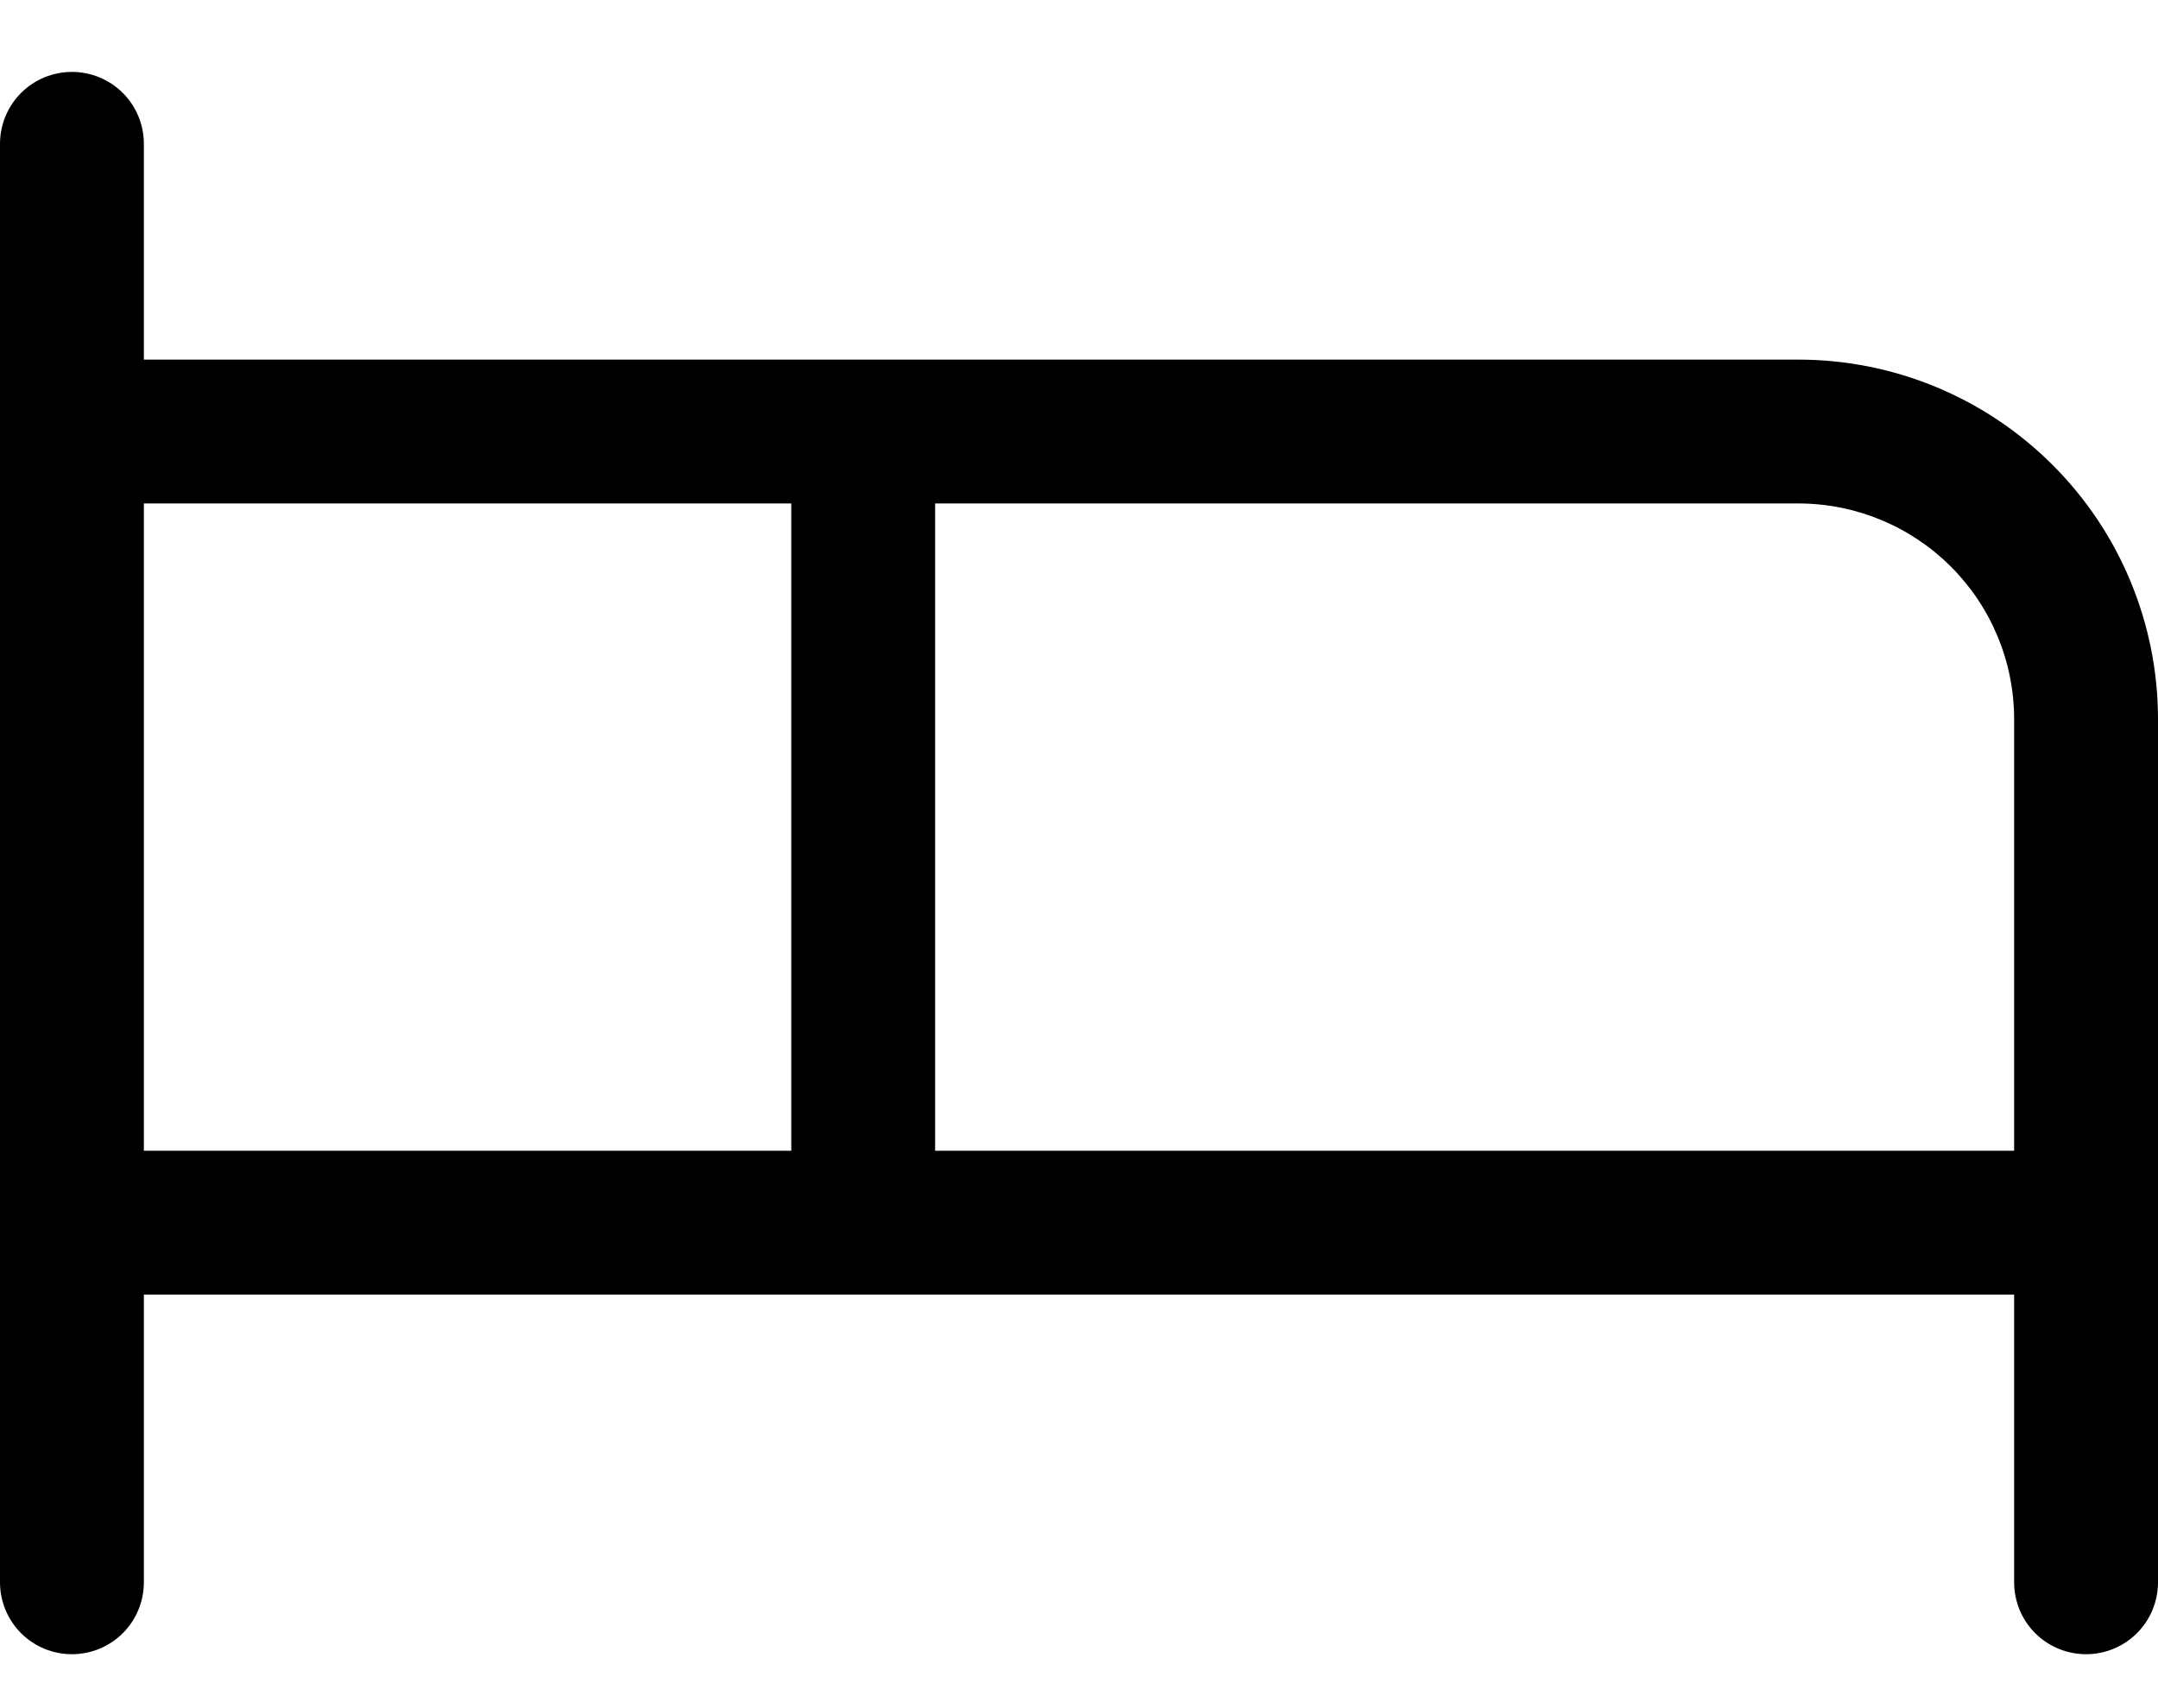
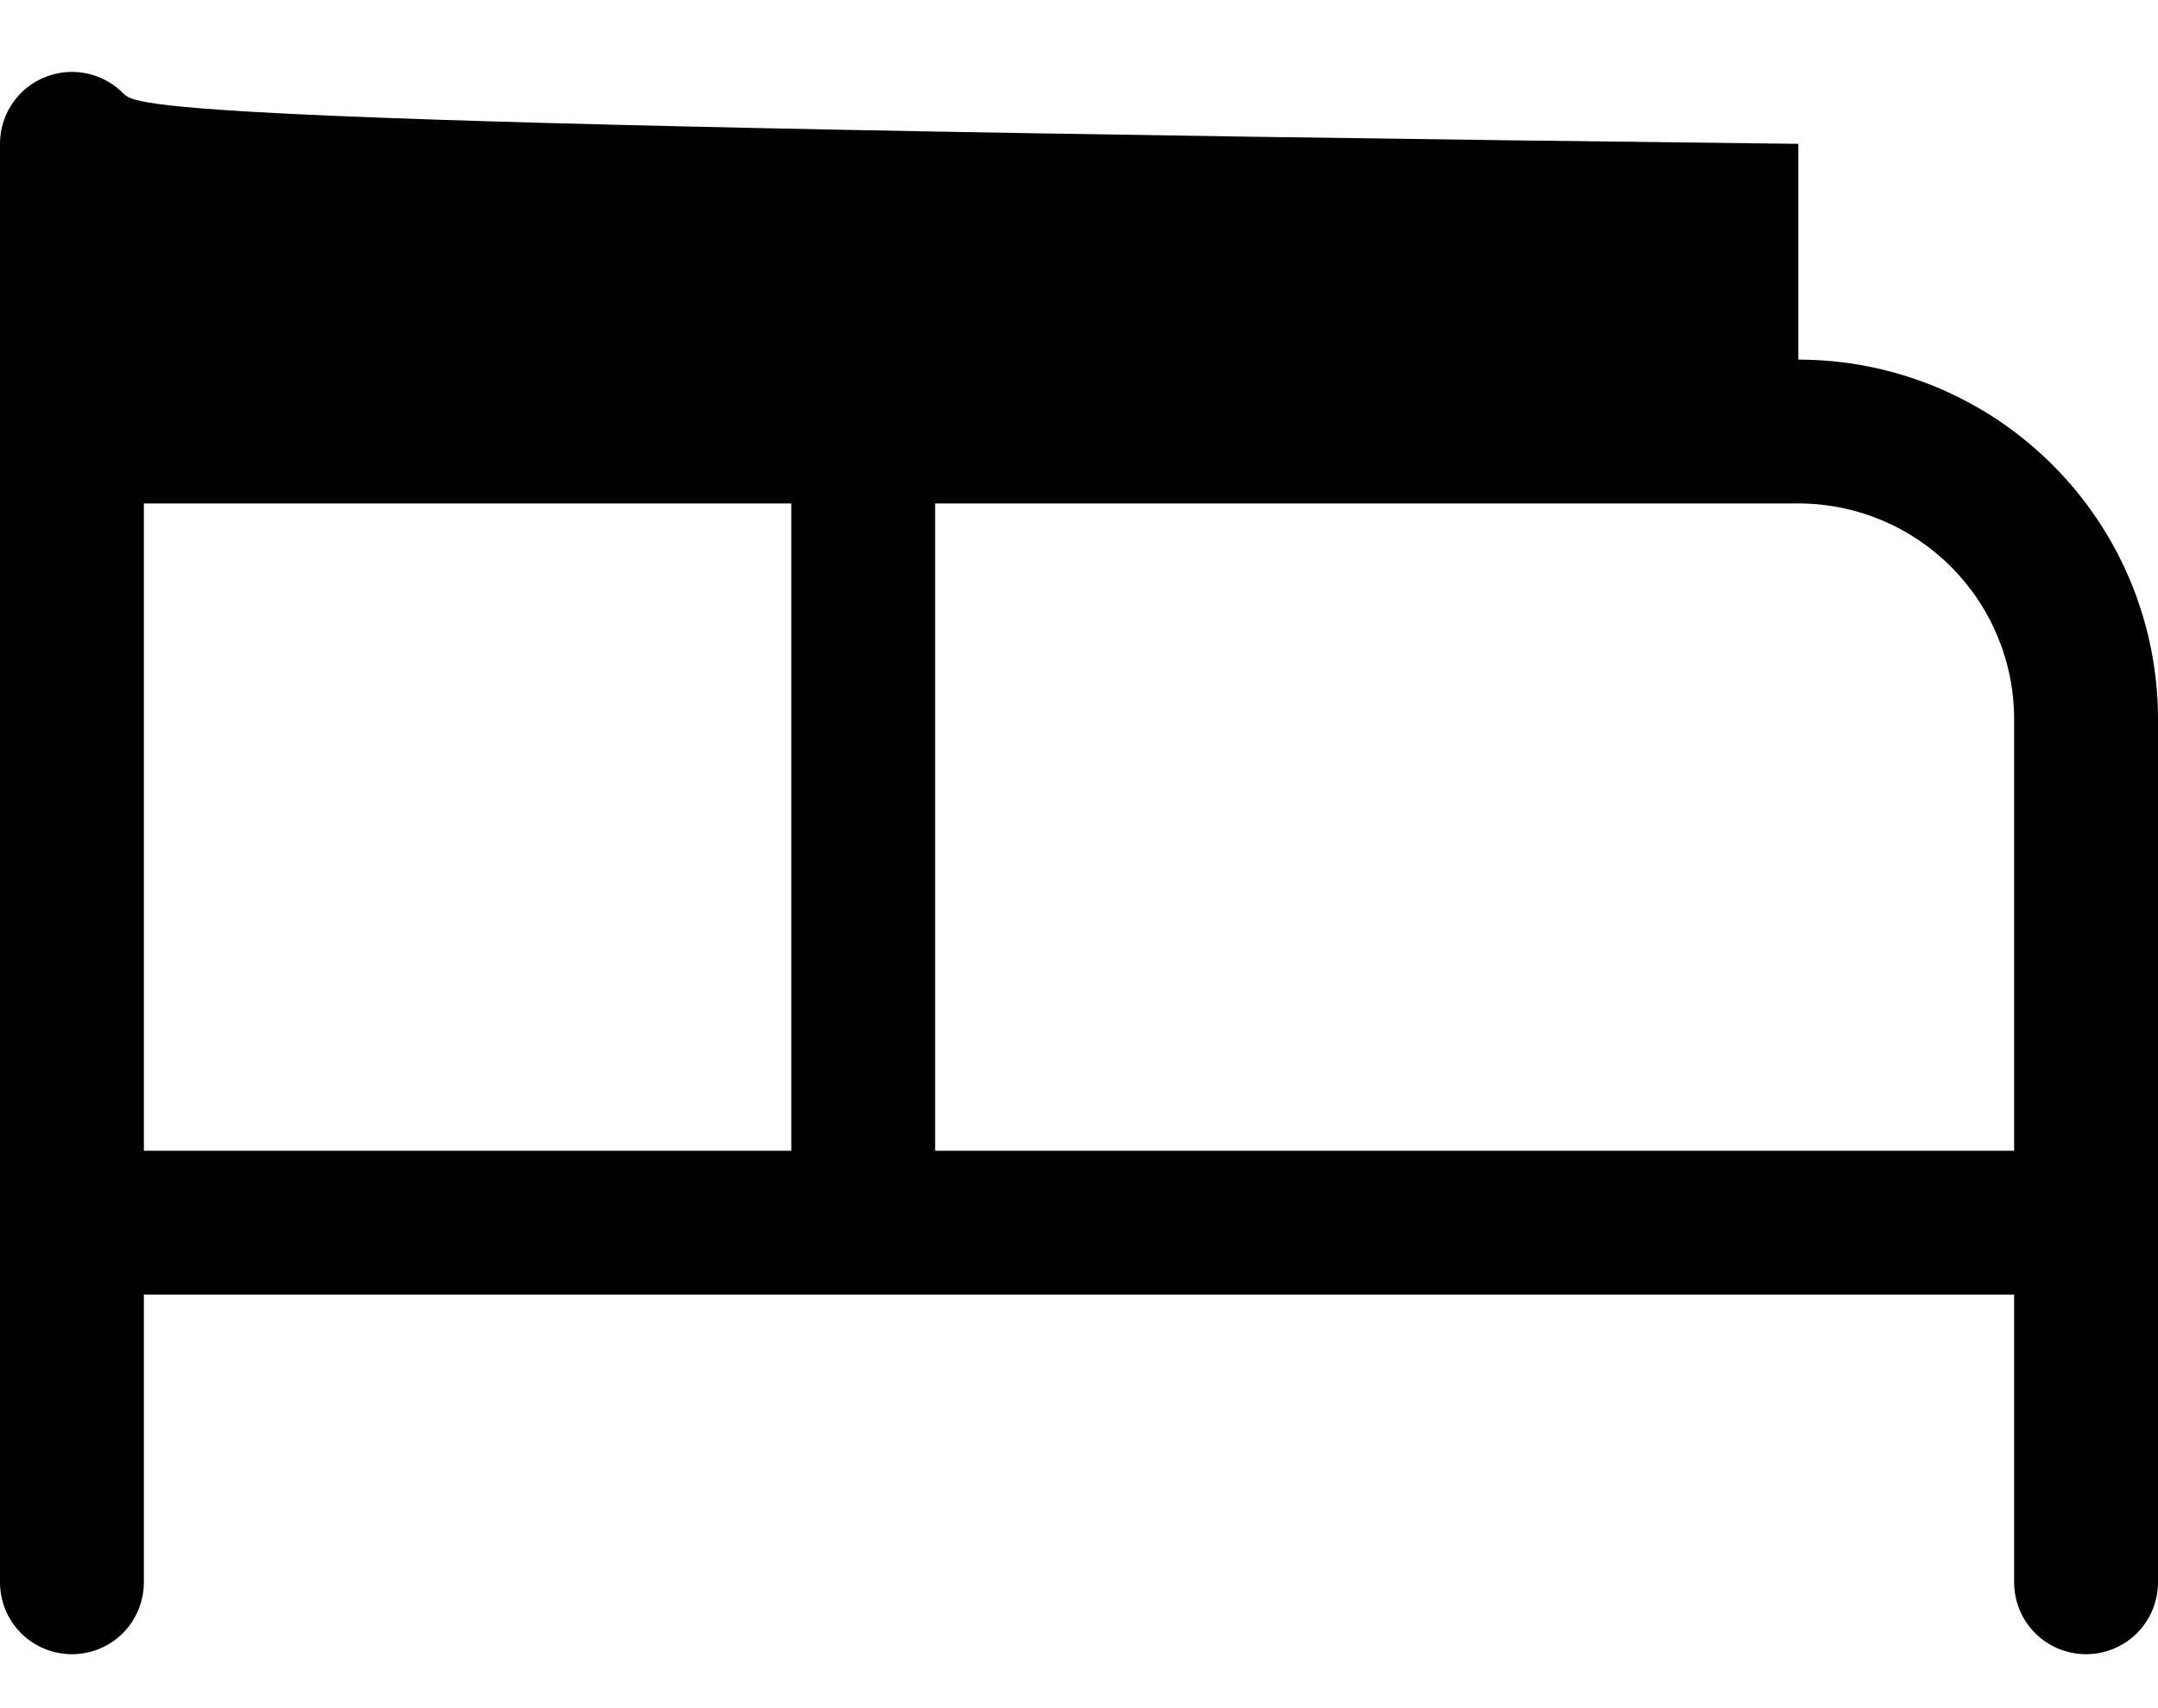
<svg xmlns="http://www.w3.org/2000/svg" width="24" height="19" viewBox="0 0 24 19" fill="none">
-   <path d="M20 4H1.6V1.6C1.6 1.388 1.516 1.184 1.366 1.034C1.216 0.884 1.012 0.8 0.8 0.8C0.588 0.8 0.384 0.884 0.234 1.034C0.084 1.184 0 1.388 0 1.6V17.6C0 17.812 0.084 18.016 0.234 18.166C0.384 18.316 0.588 18.4 0.8 18.4C1.012 18.4 1.216 18.316 1.366 18.166C1.516 18.016 1.6 17.812 1.6 17.6V14.4H22.4V17.6C22.4 17.812 22.484 18.016 22.634 18.166C22.784 18.316 22.988 18.4 23.2 18.4C23.412 18.4 23.616 18.316 23.766 18.166C23.916 18.016 24 17.812 24 17.6V8C24 6.939 23.579 5.922 22.828 5.172C22.078 4.421 21.061 4 20 4ZM1.6 5.6H8.8V12.8H1.6V5.6ZM10.4 12.8V5.6H20C20.637 5.6 21.247 5.853 21.697 6.303C22.147 6.753 22.4 7.363 22.4 8V12.8H10.4Z" fill="black" />
+   <path d="M20 4V1.6C1.6 1.388 1.516 1.184 1.366 1.034C1.216 0.884 1.012 0.8 0.8 0.8C0.588 0.8 0.384 0.884 0.234 1.034C0.084 1.184 0 1.388 0 1.6V17.6C0 17.812 0.084 18.016 0.234 18.166C0.384 18.316 0.588 18.4 0.8 18.4C1.012 18.4 1.216 18.316 1.366 18.166C1.516 18.016 1.6 17.812 1.6 17.6V14.4H22.4V17.6C22.4 17.812 22.484 18.016 22.634 18.166C22.784 18.316 22.988 18.4 23.2 18.4C23.412 18.4 23.616 18.316 23.766 18.166C23.916 18.016 24 17.812 24 17.6V8C24 6.939 23.579 5.922 22.828 5.172C22.078 4.421 21.061 4 20 4ZM1.6 5.6H8.8V12.8H1.6V5.6ZM10.4 12.8V5.6H20C20.637 5.6 21.247 5.853 21.697 6.303C22.147 6.753 22.4 7.363 22.4 8V12.8H10.4Z" fill="black" />
</svg>